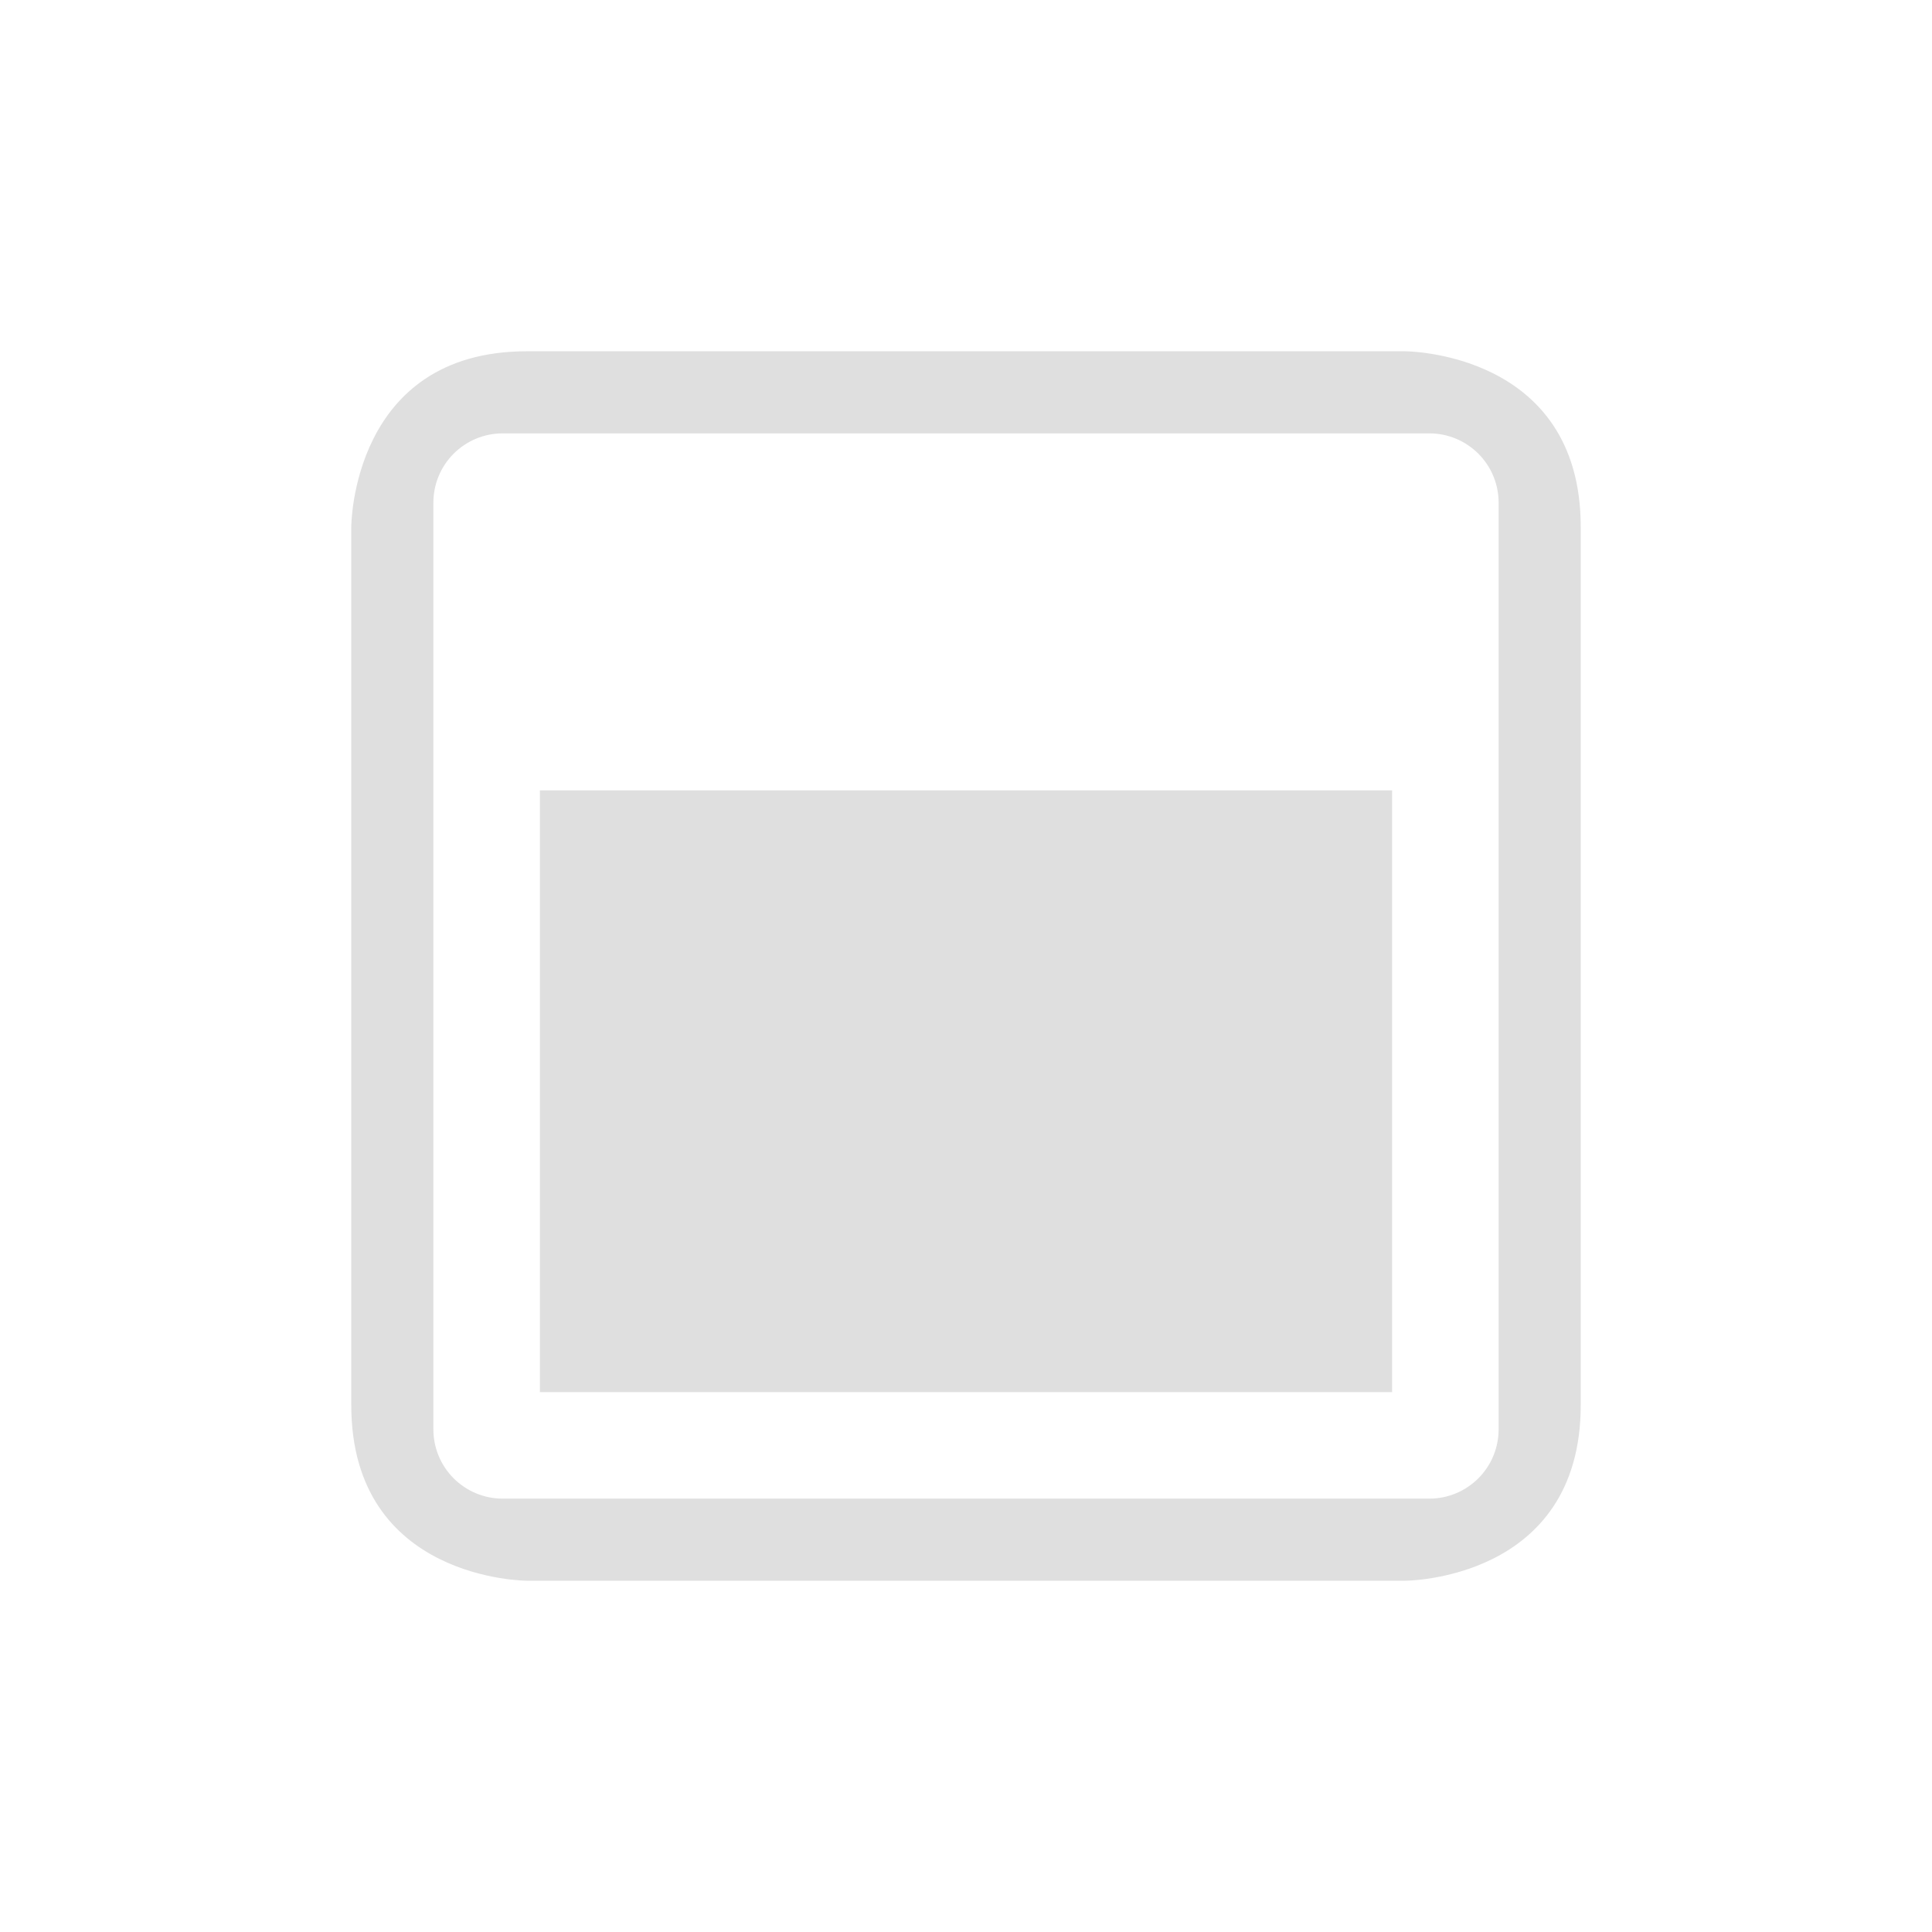
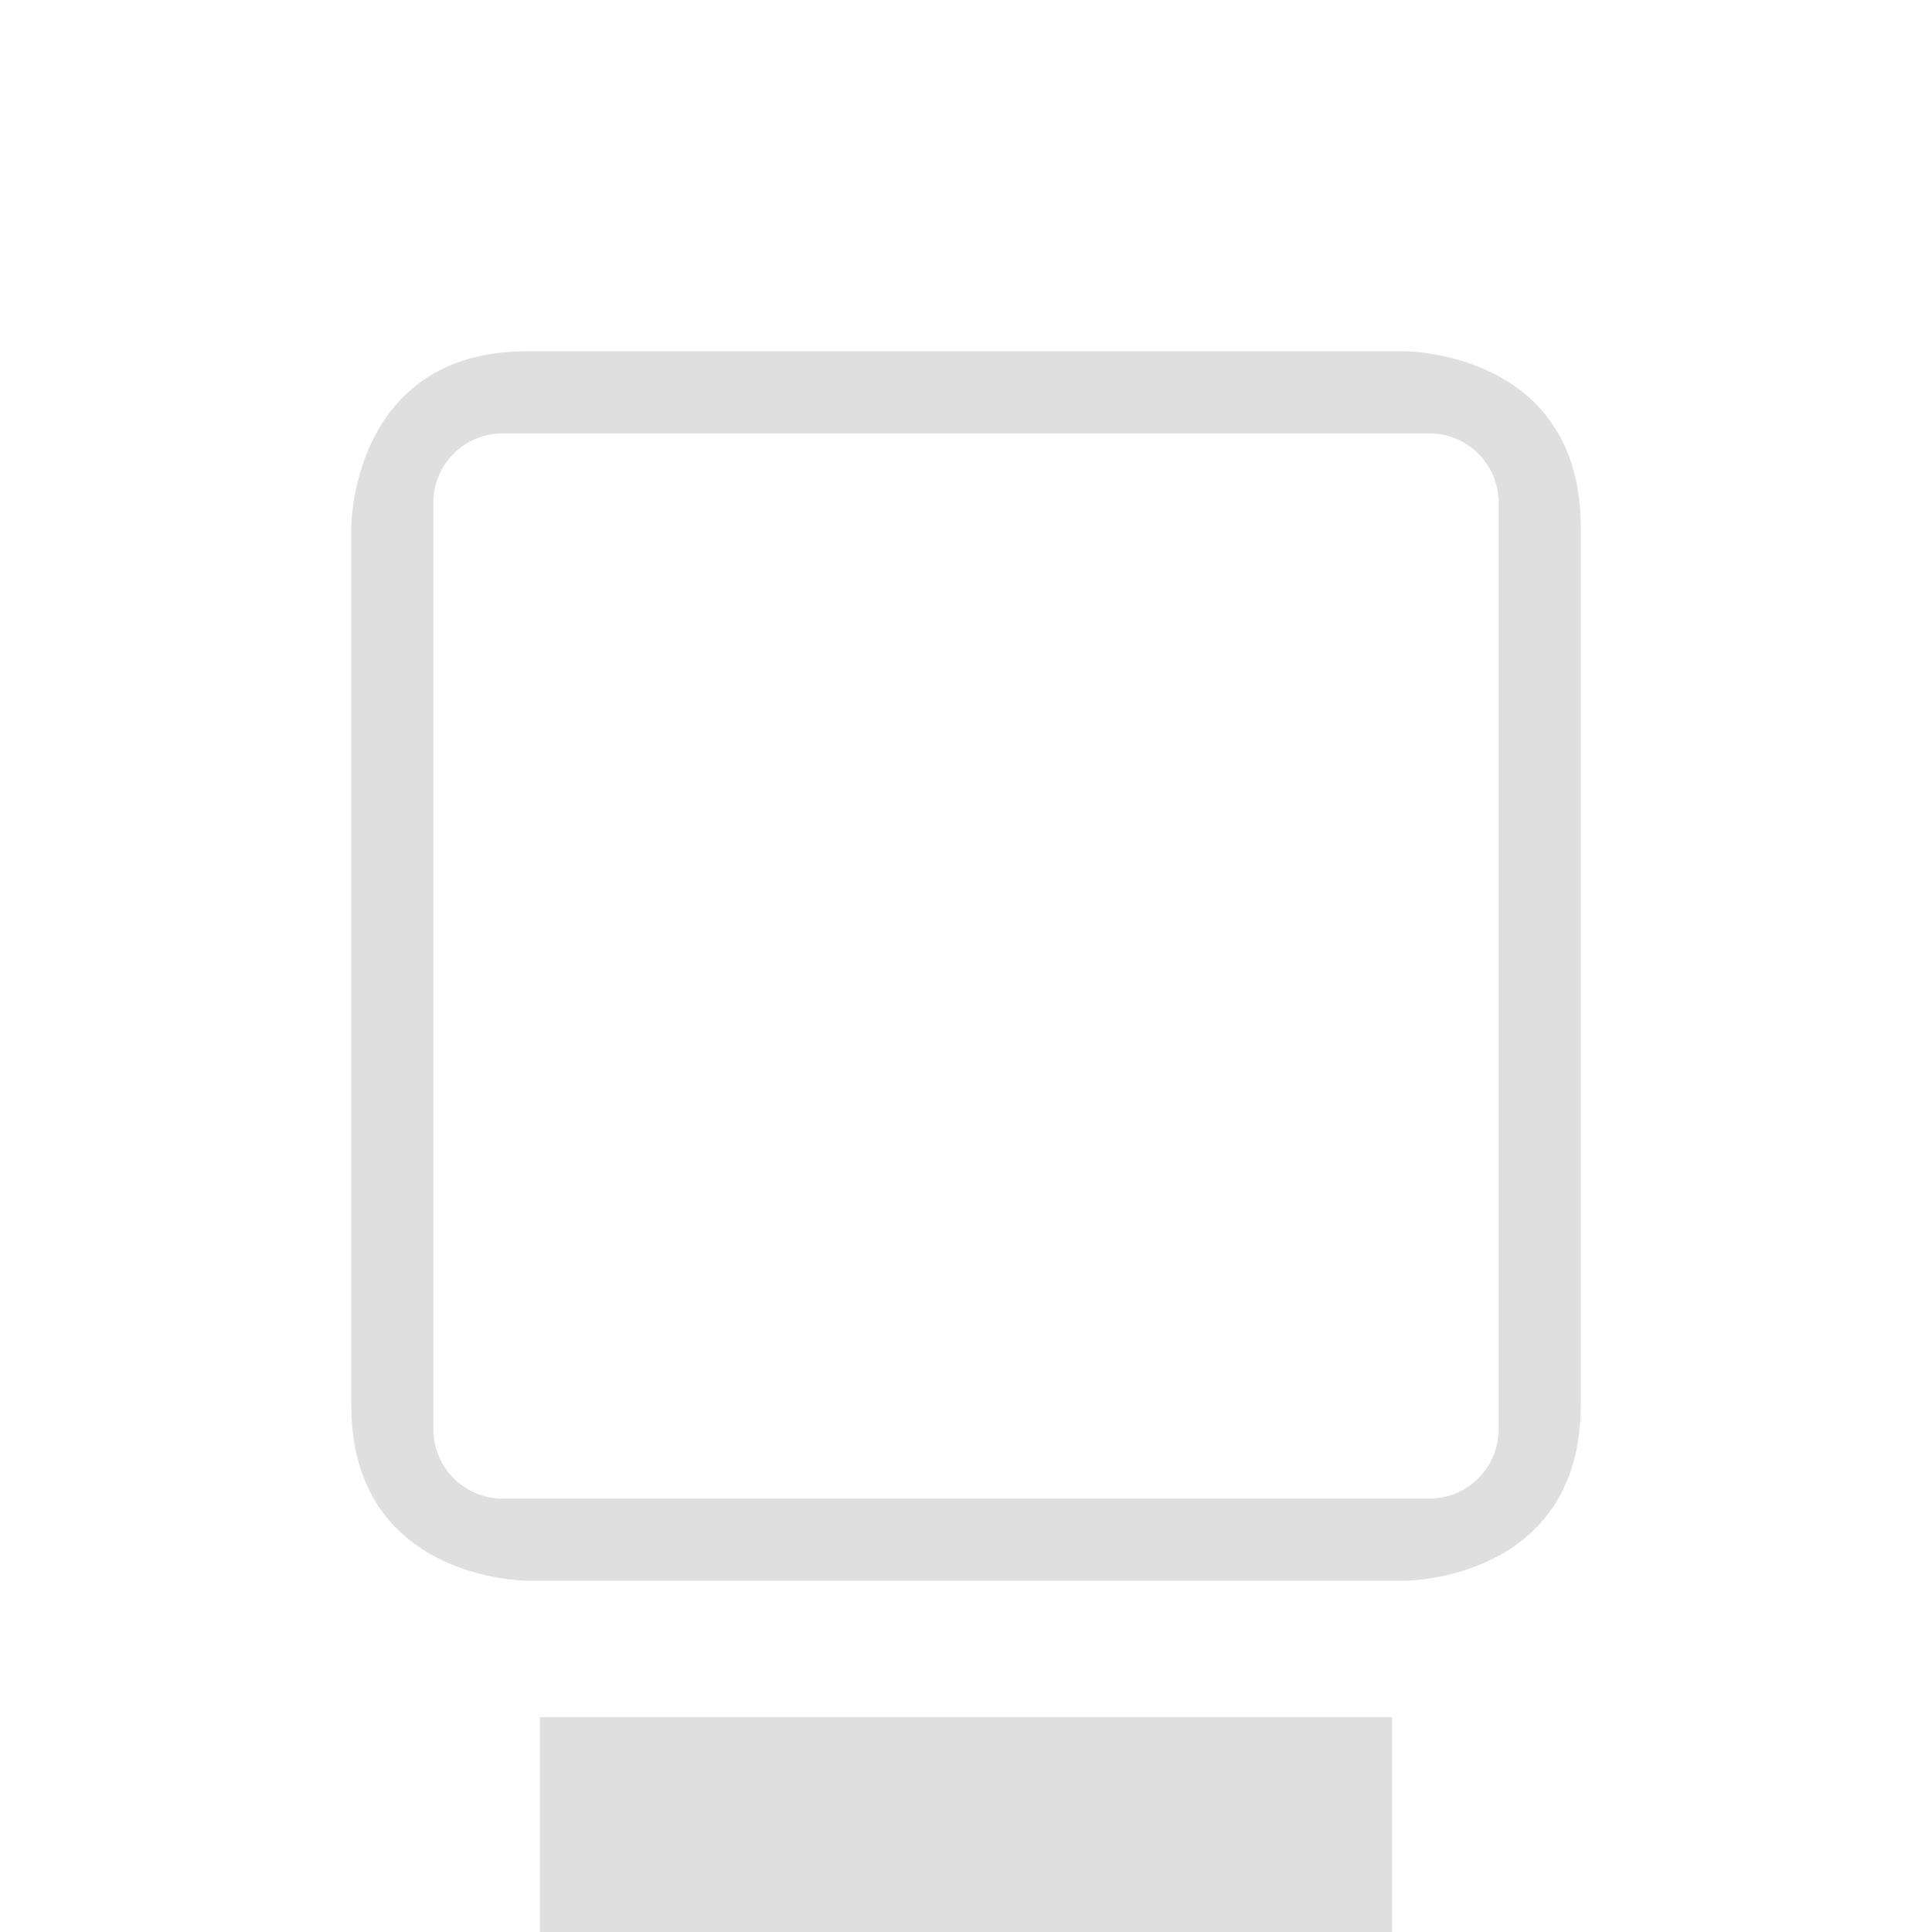
<svg xmlns="http://www.w3.org/2000/svg" width="100%" height="100%" viewBox="-3 -3 22 22">
  <defs>
    <style id="current-color-scheme" type="text/css">
   .ColorScheme-Text { color:#dfdfdf; } .ColorScheme-Highlight { color:#4285f4; } .ColorScheme-NeutralText { color:#ff9800; } .ColorScheme-PositiveText { color:#4caf50; } .ColorScheme-NegativeText { color:#f44336; }
  </style>
  </defs>
-   <path style="fill:currentColor" class="ColorScheme-Text" d="m3 1c-2 0-2 2-2 2v10c0 2 2 2 2 2h10s2 0 2-2v-10c0-2-2-2-2-2zm-1.065 1.723c0-.209.083-.409.231-.557s.348-.231.557-.231h10.554c.209 0 .409.083.557.231s.231.348.231.557v10.554c0 .209-.083.409-.231.557s-.348.231-.557.231h-10.554c-.209 0-.409-.083-.557-.231s-.231-.348-.231-.557zm1.213 3.277v6.852h9.704v-6.852z" />
+   <path style="fill:currentColor" class="ColorScheme-Text" d="m3 1c-2 0-2 2-2 2v10c0 2 2 2 2 2h10s2 0 2-2v-10c0-2-2-2-2-2zm-1.065 1.723c0-.209.083-.409.231-.557s.348-.231.557-.231h10.554c.209 0 .409.083.557.231s.231.348.231.557v10.554c0 .209-.083.409-.231.557s-.348.231-.557.231h-10.554c-.209 0-.409-.083-.557-.231s-.231-.348-.231-.557m1.213 3.277v6.852h9.704v-6.852z" />
</svg>